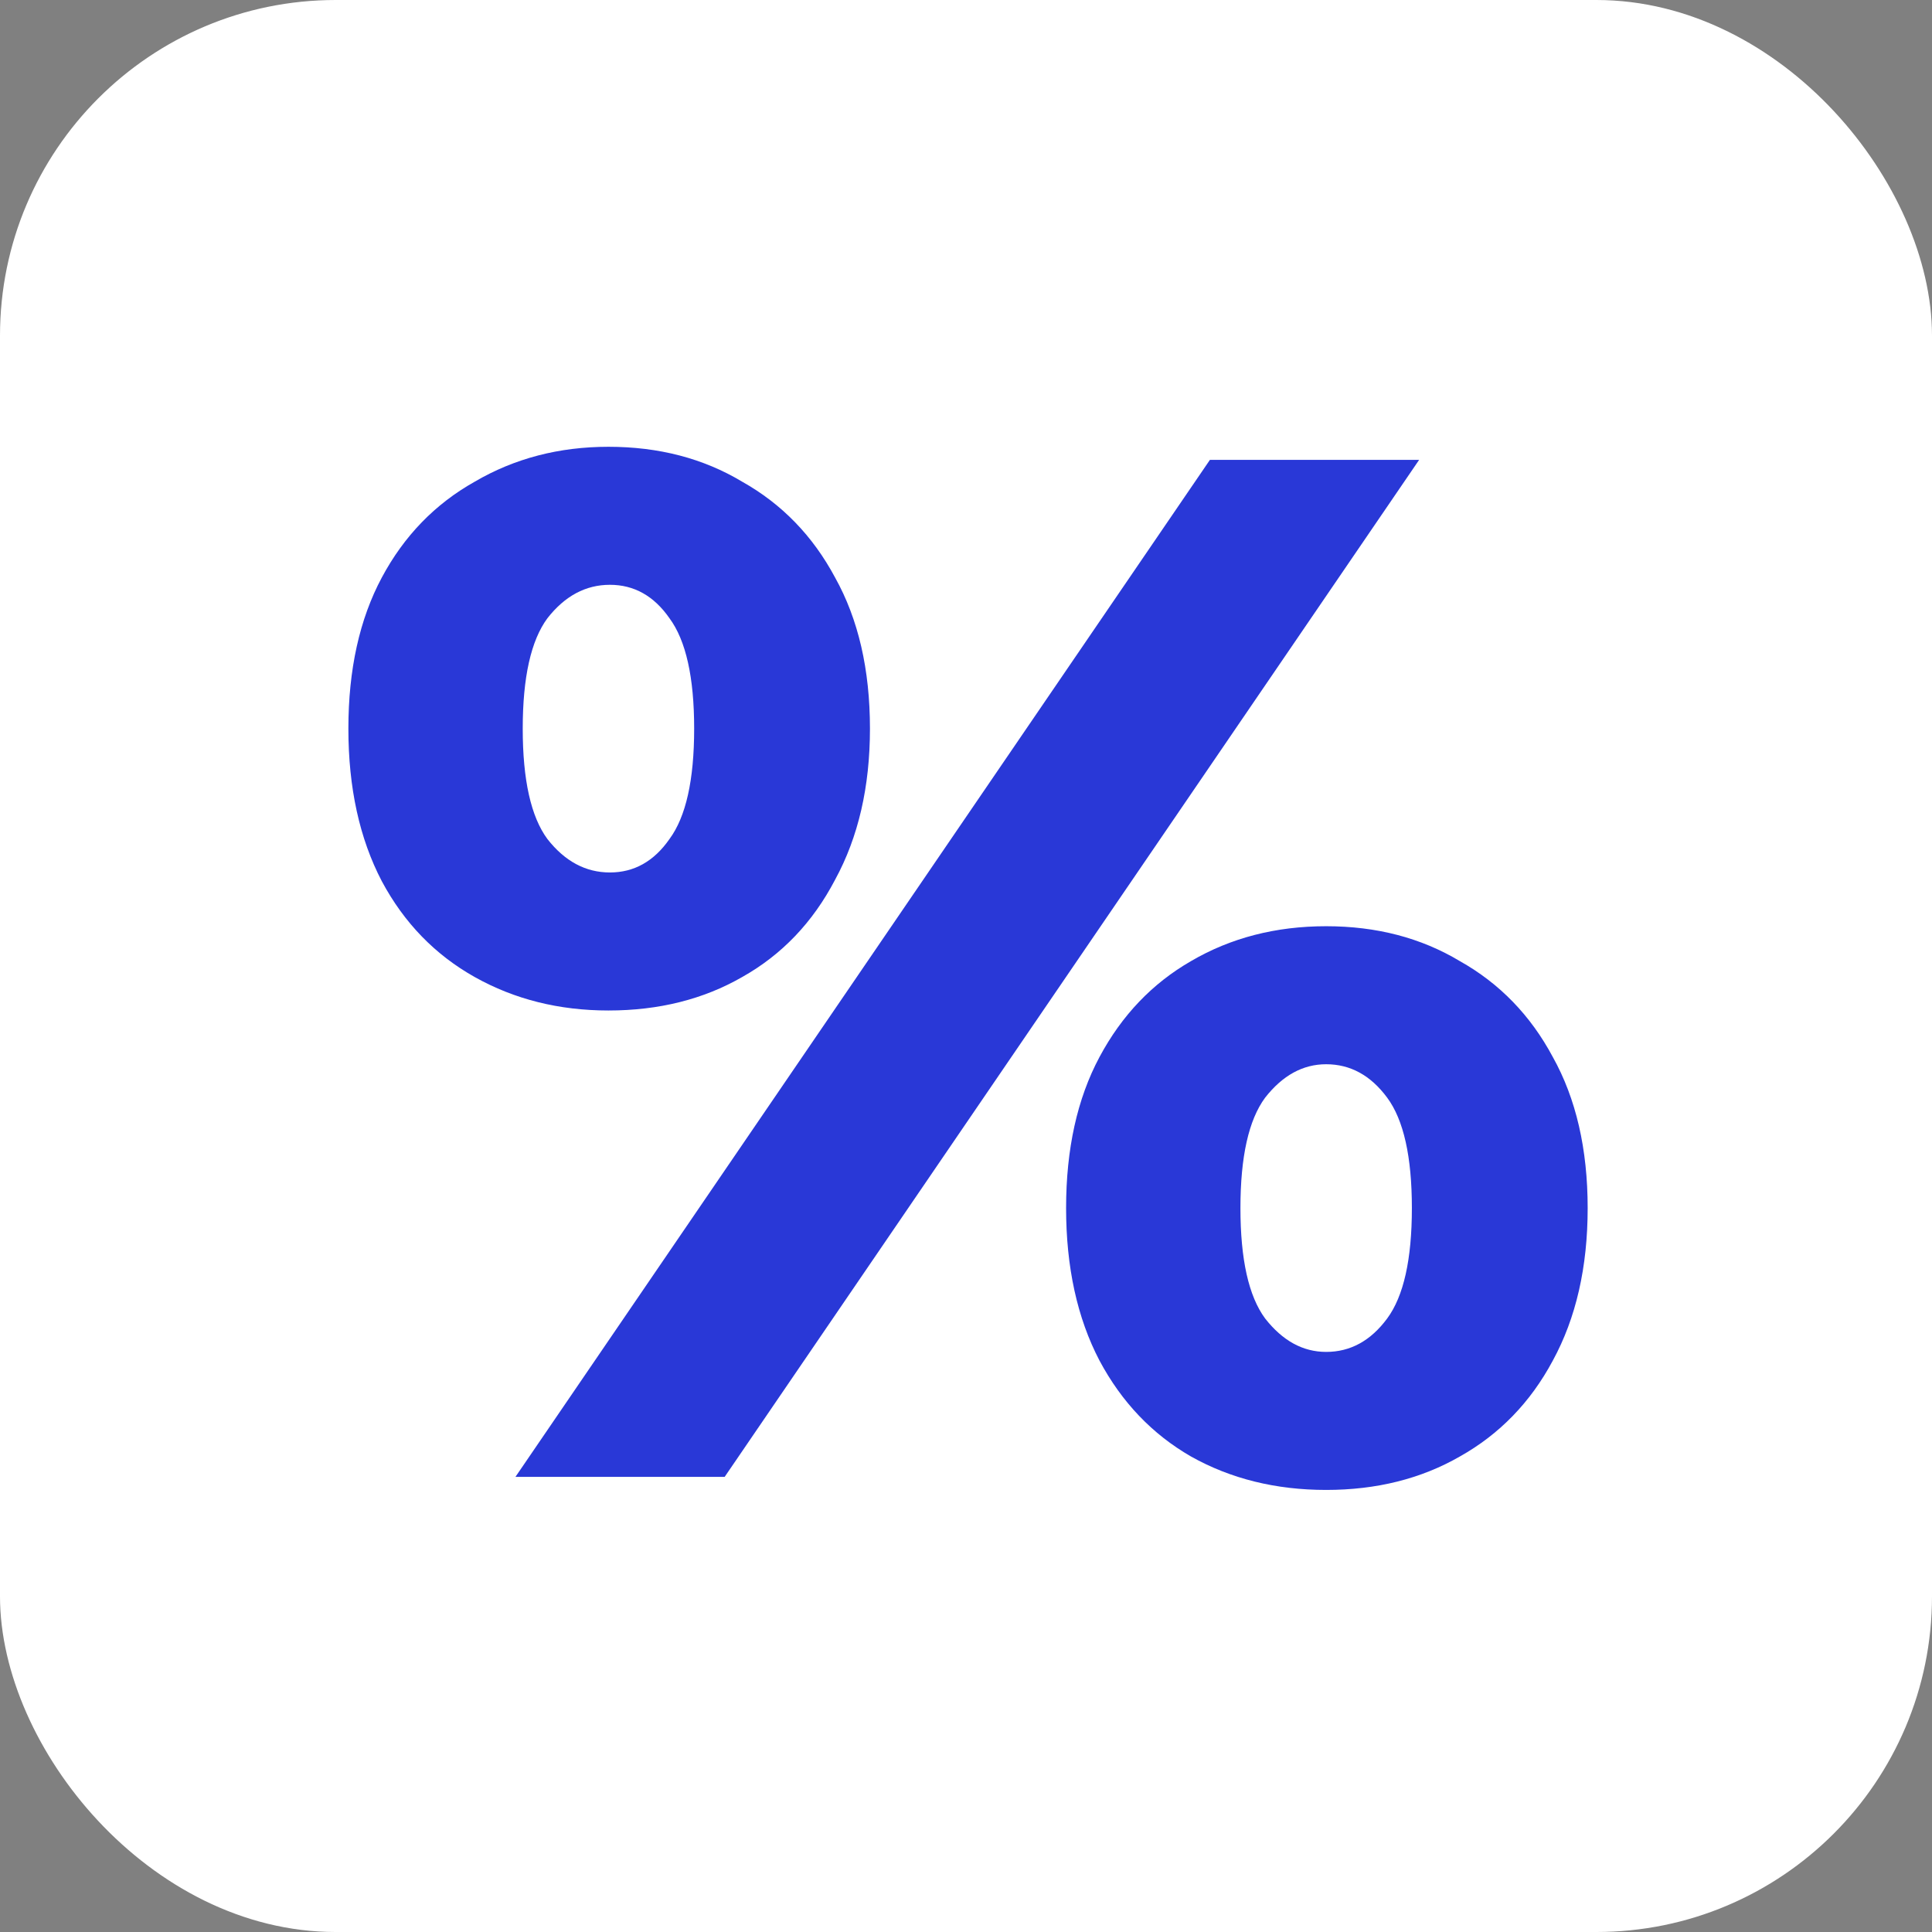
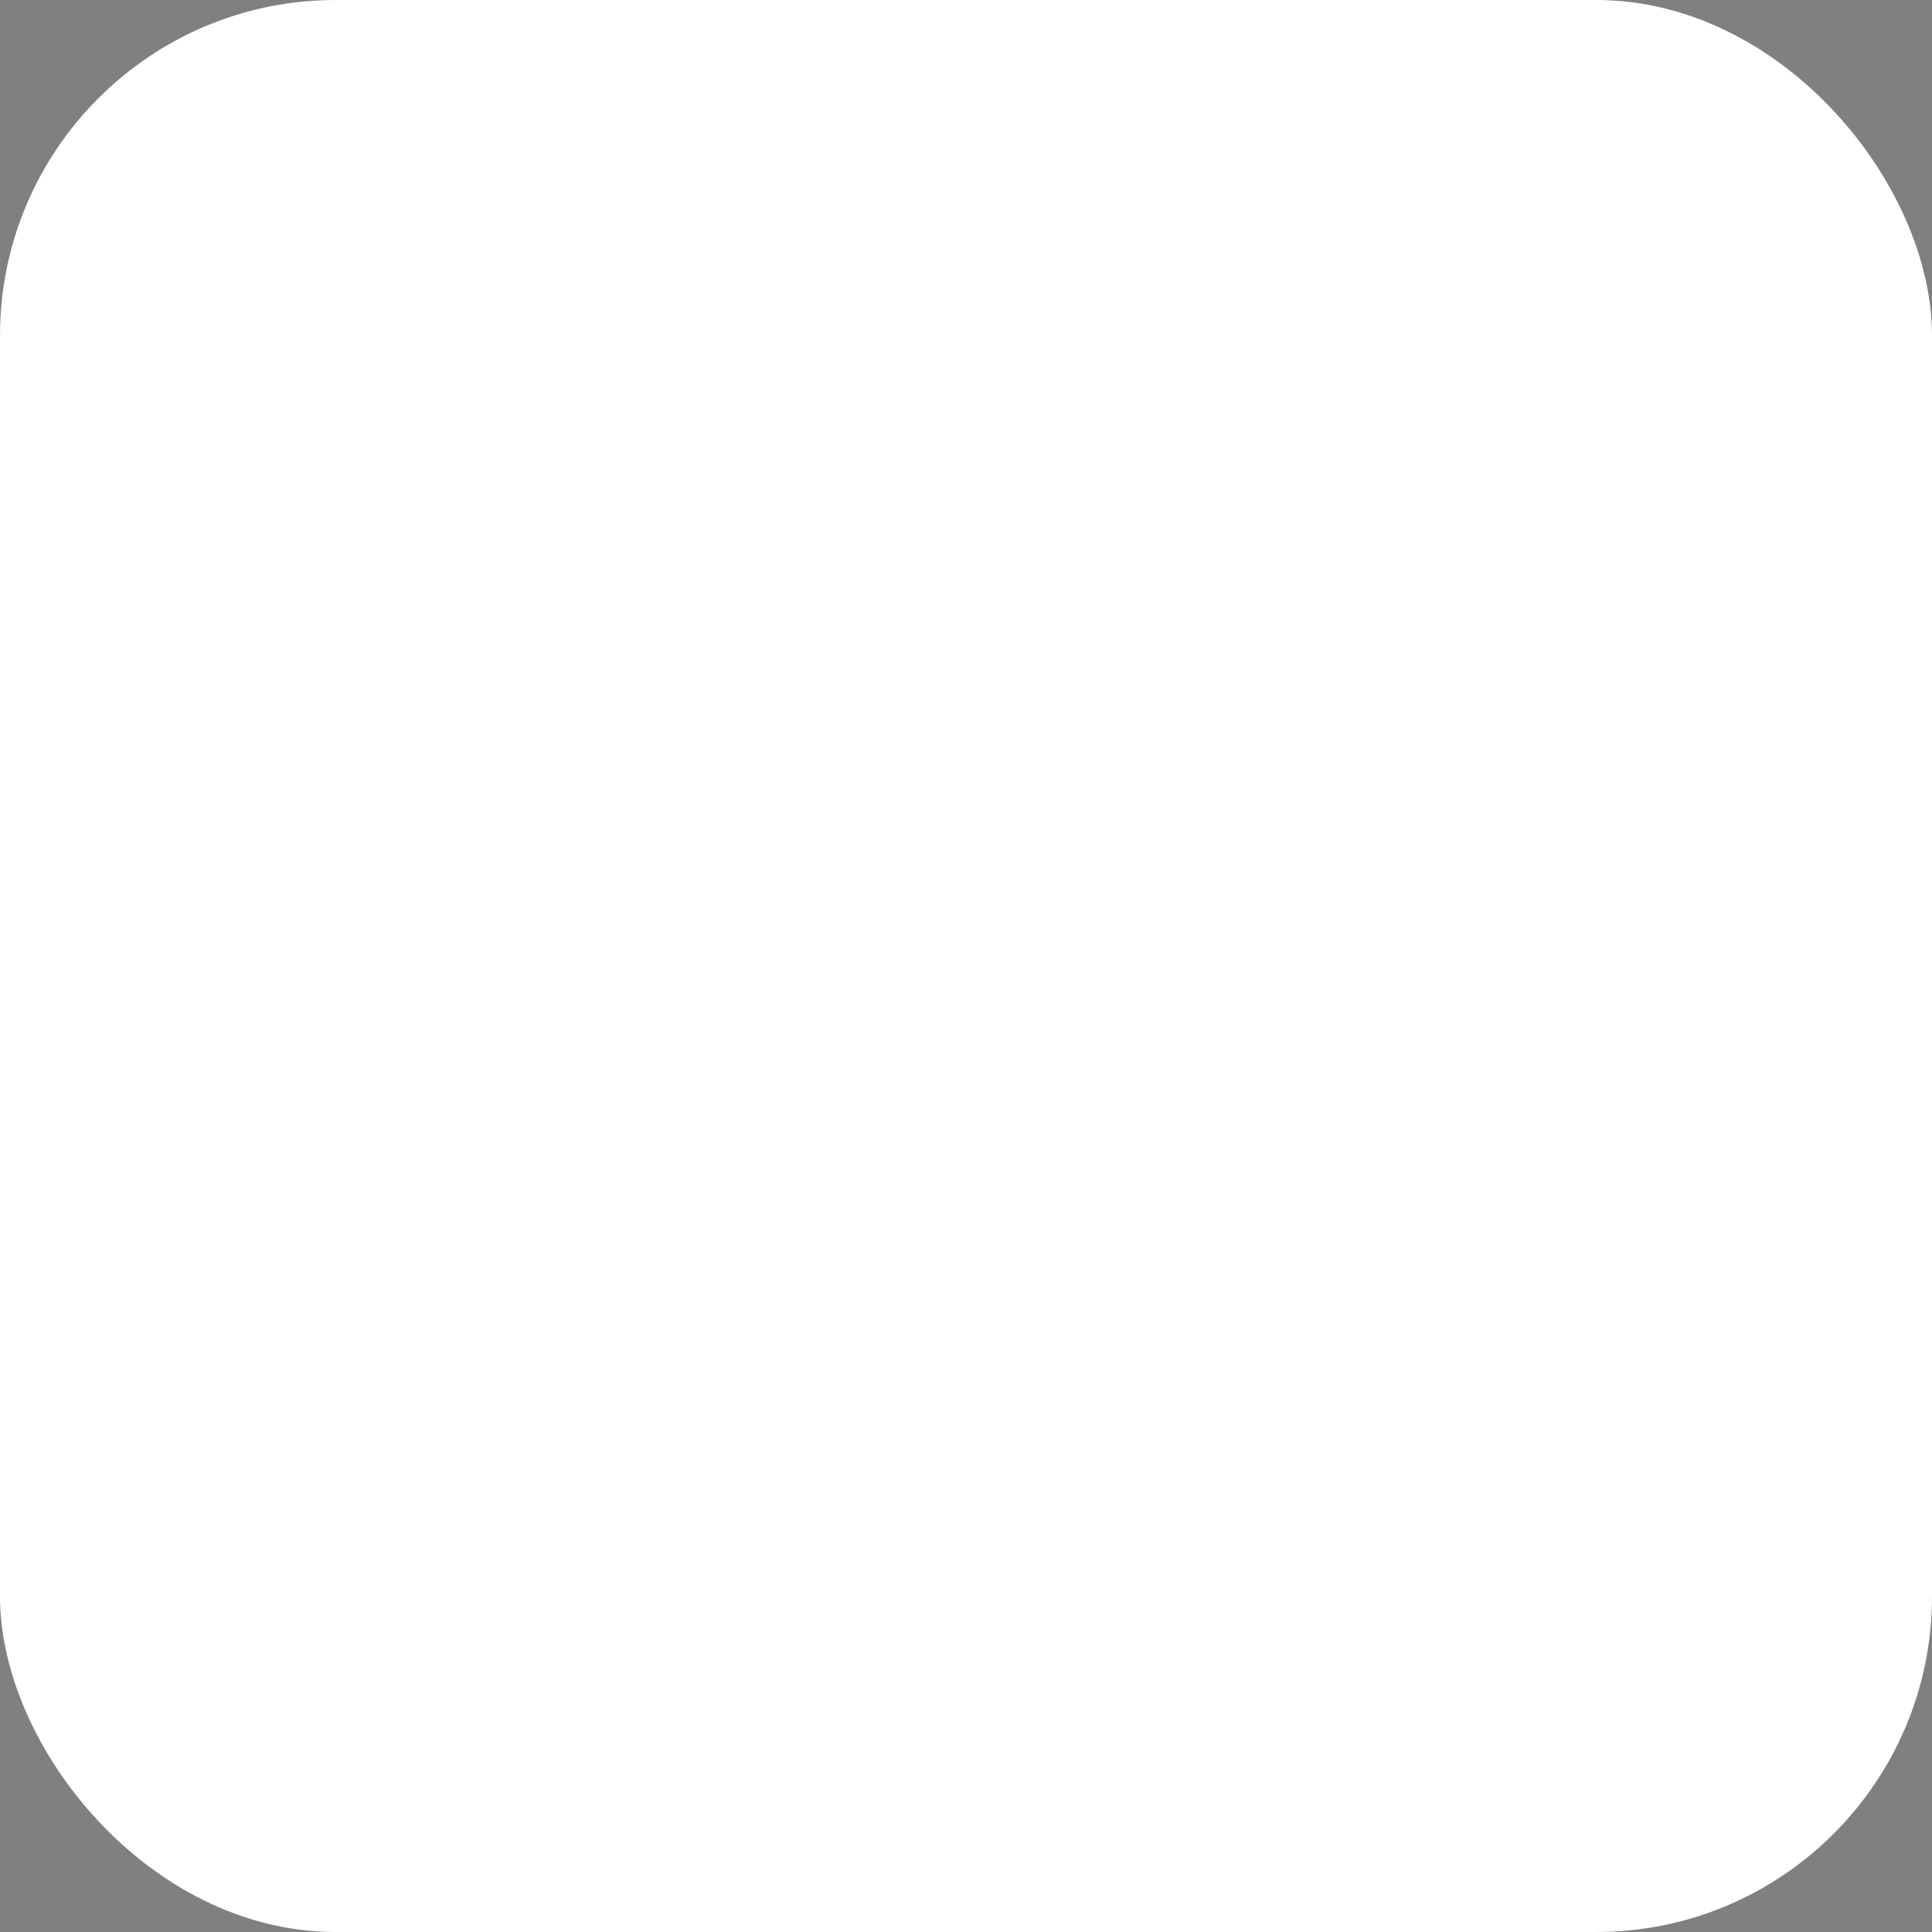
<svg xmlns="http://www.w3.org/2000/svg" width="236" height="236" viewBox="0 0 236 236" fill="none">
  <rect x="0" y="0" width="236" height="236" fill="#808080" stroke="none" />
  <rect x="1.559" y="1.559" width="232.882" height="232.882" rx="39.441" fill="white" stroke="white" stroke-width="3.118" />
-   <path d="M62.965 180.403L147.796 56.173H173.352L88.521 180.403H62.965ZM74.324 123.435C68.29 123.435 62.847 122.074 57.996 119.353C53.145 116.632 49.359 112.727 46.638 107.64C43.917 102.434 42.556 96.223 42.556 89.005C42.556 81.788 43.917 75.636 46.638 70.549C49.359 65.461 53.145 61.557 57.996 58.836C62.847 55.996 68.29 54.576 74.324 54.576C80.476 54.576 85.918 55.996 90.651 58.836C95.502 61.557 99.288 65.461 102.009 70.549C104.849 75.636 106.268 81.788 106.268 89.005C106.268 96.104 104.849 102.257 102.009 107.462C99.288 112.668 95.502 116.632 90.651 119.353C85.918 122.074 80.476 123.435 74.324 123.435ZM74.501 106.575C77.459 106.575 79.884 105.214 81.777 102.493C83.789 99.772 84.794 95.276 84.794 89.005C84.794 82.735 83.789 78.239 81.777 75.518C79.884 72.796 77.459 71.436 74.501 71.436C71.543 71.436 68.999 72.796 66.87 75.518C64.859 78.239 63.853 82.735 63.853 89.005C63.853 95.276 64.859 99.772 66.87 102.493C68.999 105.214 71.543 106.575 74.501 106.575ZM161.994 182C155.842 182 150.34 180.639 145.489 177.918C140.757 175.197 137.03 171.293 134.309 166.205C131.587 160.999 130.227 154.788 130.227 147.571C130.227 140.354 131.587 134.201 134.309 129.114C137.03 124.026 140.757 120.122 145.489 117.401C150.34 114.561 155.842 113.141 161.994 113.141C168.146 113.141 173.589 114.561 178.321 117.401C183.172 120.122 186.958 124.026 189.679 129.114C192.519 134.201 193.939 140.354 193.939 147.571C193.939 154.788 192.519 160.999 189.679 166.205C186.958 171.293 183.172 175.197 178.321 177.918C173.589 180.639 168.146 182 161.994 182ZM161.994 165.14C164.952 165.14 167.436 163.78 169.448 161.058C171.459 158.337 172.465 153.841 172.465 147.571C172.465 141.3 171.459 136.804 169.448 134.083C167.436 131.362 164.952 130.001 161.994 130.001C159.154 130.001 156.67 131.362 154.54 134.083C152.529 136.804 151.523 141.3 151.523 147.571C151.523 153.841 152.529 158.337 154.54 161.058C156.67 163.78 159.154 165.14 161.994 165.14Z" fill="#2938D7" />
</svg>